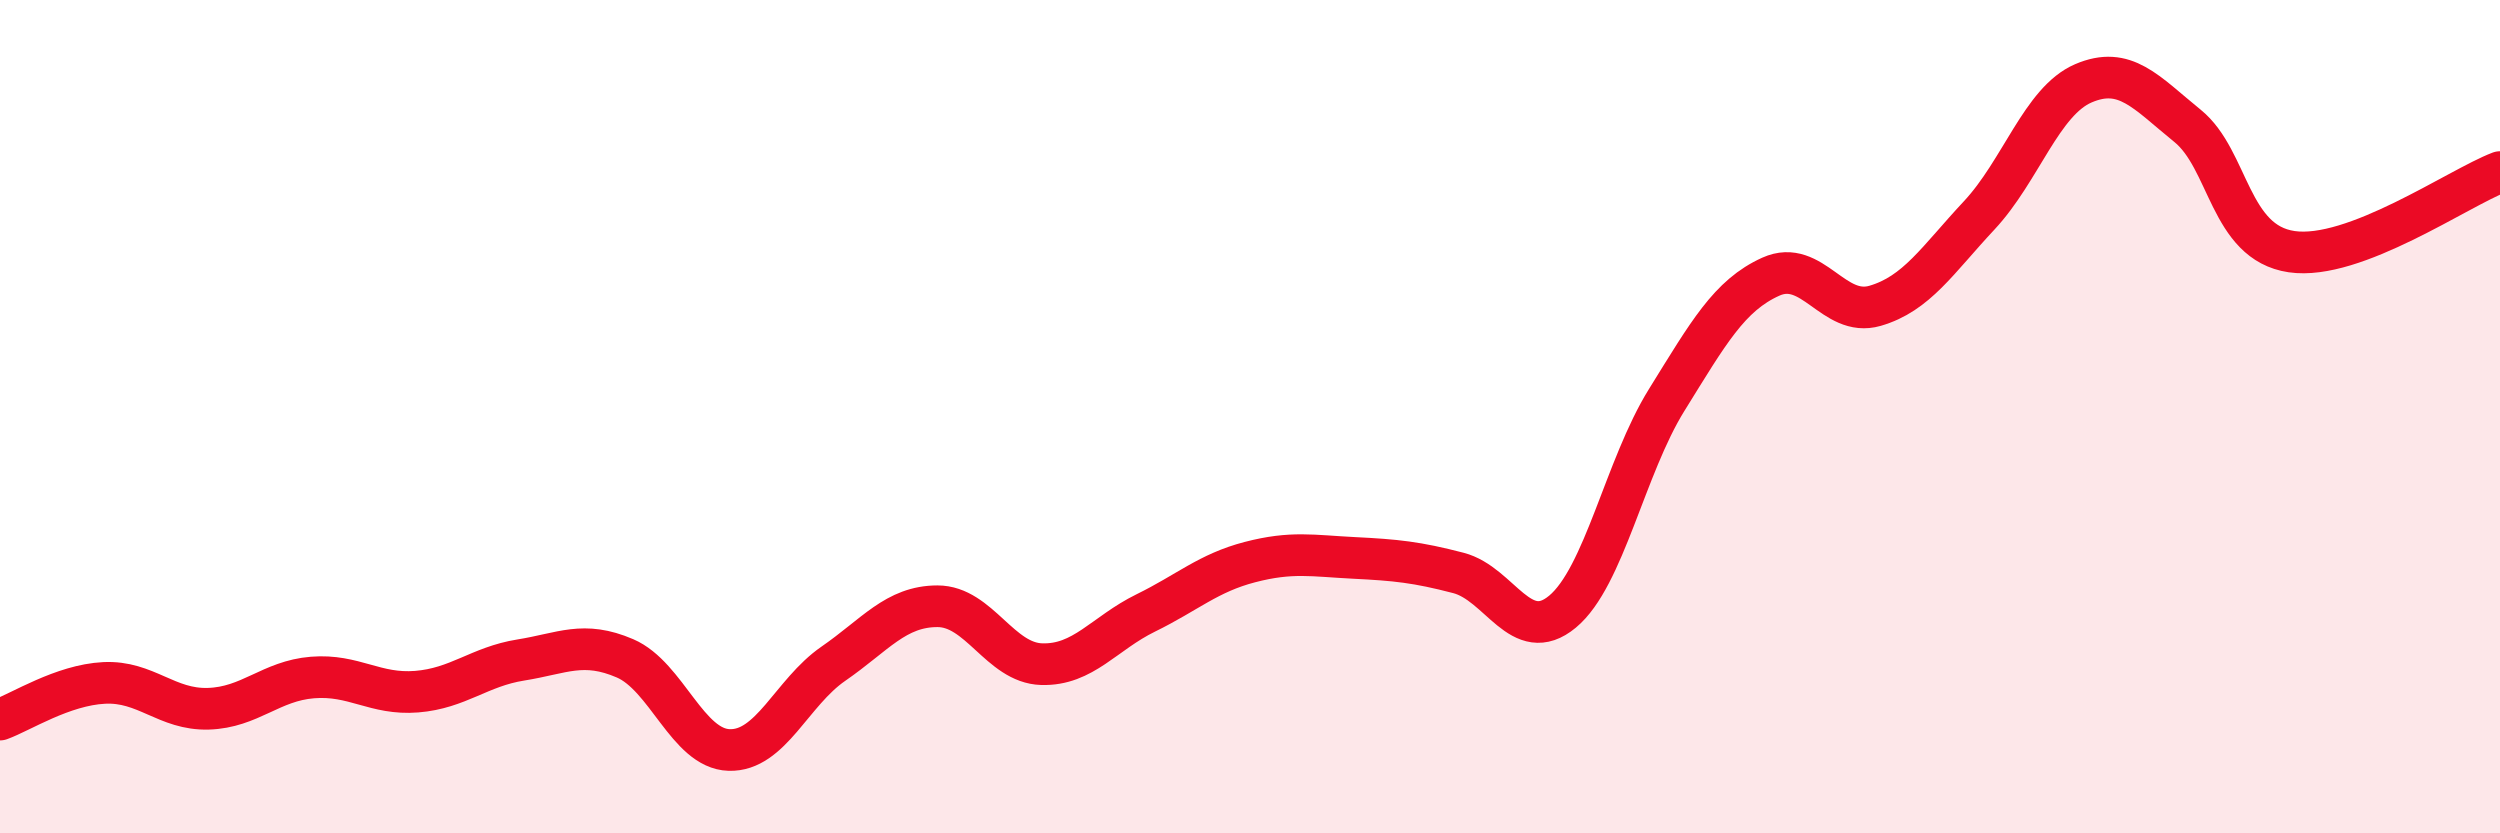
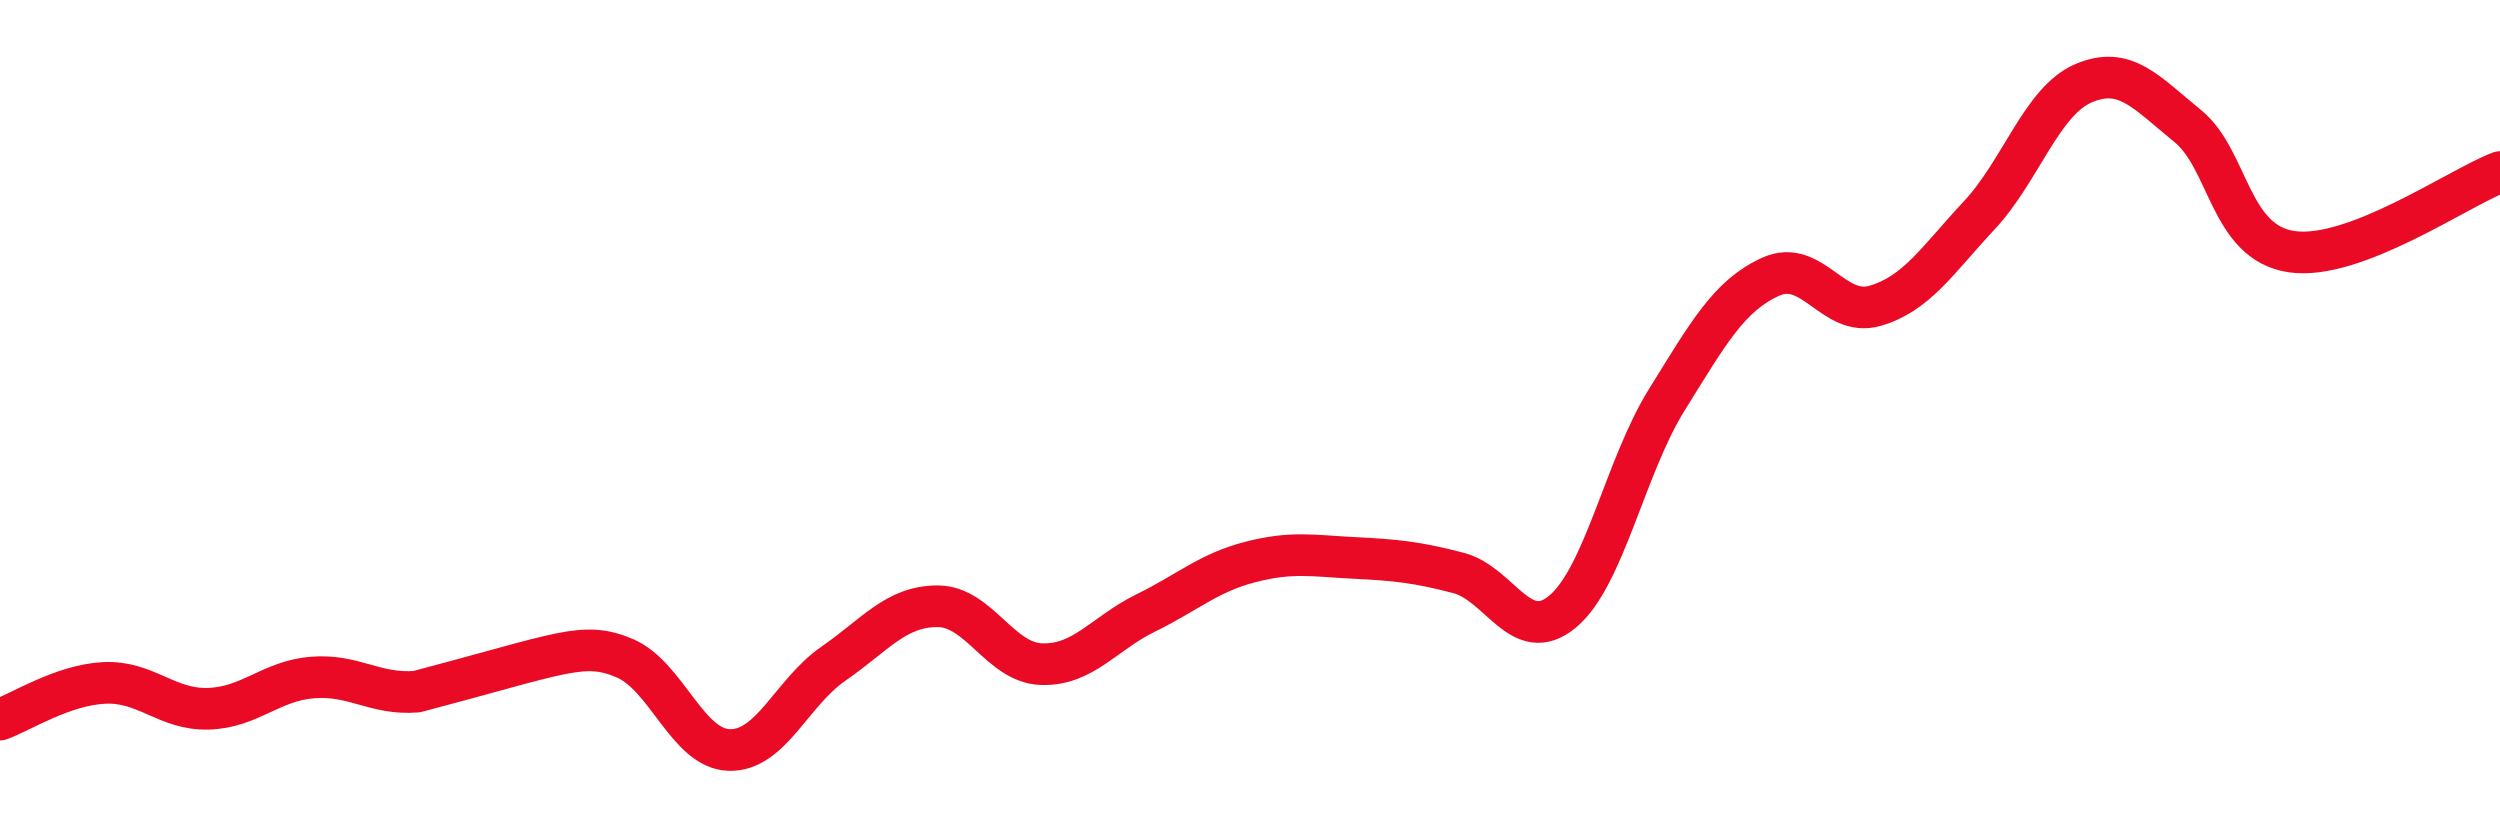
<svg xmlns="http://www.w3.org/2000/svg" width="60" height="20" viewBox="0 0 60 20">
-   <path d="M 0,17.27 C 0.5,17.09 1.5,16.44 2.5,16.39 C 3.5,16.34 4,17.04 5,17.01 C 6,16.98 6.5,16.34 7.5,16.26 C 8.5,16.18 9,16.68 10,16.6 C 11,16.52 11.5,16 12.5,15.84 C 13.5,15.68 14,15.37 15,15.8 C 16,16.23 16.5,17.97 17.5,18 C 18.5,18.03 19,16.62 20,15.93 C 21,15.24 21.5,14.55 22.5,14.55 C 23.5,14.55 24,15.91 25,15.94 C 26,15.97 26.5,15.2 27.5,14.71 C 28.5,14.22 29,13.75 30,13.49 C 31,13.23 31.5,13.34 32.5,13.39 C 33.5,13.44 34,13.49 35,13.75 C 36,14.01 36.5,15.51 37.5,14.68 C 38.5,13.85 39,11.21 40,9.6 C 41,7.99 41.5,7.09 42.5,6.64 C 43.5,6.19 44,7.63 45,7.34 C 46,7.05 46.5,6.24 47.5,5.17 C 48.5,4.1 49,2.43 50,2 C 51,1.57 51.5,2.21 52.5,3.02 C 53.5,3.83 53.5,5.82 55,6.04 C 56.5,6.26 59,4.51 60,4.13L60 20L0 20Z" fill="#EB0A25" opacity="0.1" stroke-linecap="round" stroke-linejoin="round" />
-   <path d="M 0,17.27 C 0.5,17.09 1.5,16.44 2.5,16.39 C 3.5,16.34 4,17.04 5,17.01 C 6,16.98 6.5,16.34 7.5,16.26 C 8.5,16.18 9,16.68 10,16.6 C 11,16.52 11.5,16 12.5,15.84 C 13.5,15.68 14,15.37 15,15.8 C 16,16.23 16.5,17.97 17.5,18 C 18.5,18.03 19,16.62 20,15.93 C 21,15.24 21.5,14.55 22.5,14.55 C 23.5,14.55 24,15.91 25,15.94 C 26,15.97 26.5,15.2 27.5,14.71 C 28.5,14.22 29,13.75 30,13.49 C 31,13.23 31.5,13.34 32.5,13.39 C 33.5,13.44 34,13.49 35,13.75 C 36,14.01 36.5,15.51 37.5,14.68 C 38.5,13.85 39,11.21 40,9.6 C 41,7.99 41.5,7.09 42.5,6.64 C 43.5,6.19 44,7.63 45,7.34 C 46,7.05 46.5,6.24 47.5,5.17 C 48.5,4.1 49,2.43 50,2 C 51,1.57 51.5,2.21 52.5,3.02 C 53.5,3.83 53.5,5.82 55,6.04 C 56.5,6.26 59,4.51 60,4.13" stroke="#EB0A25" stroke-width="1" fill="none" stroke-linecap="round" stroke-linejoin="round" />
+   <path d="M 0,17.27 C 0.5,17.09 1.5,16.44 2.5,16.39 C 3.5,16.34 4,17.04 5,17.01 C 6,16.98 6.5,16.34 7.5,16.26 C 8.5,16.18 9,16.68 10,16.6 C 13.5,15.68 14,15.37 15,15.8 C 16,16.23 16.5,17.97 17.5,18 C 18.5,18.03 19,16.62 20,15.93 C 21,15.24 21.5,14.55 22.5,14.55 C 23.5,14.55 24,15.91 25,15.94 C 26,15.97 26.5,15.2 27.5,14.71 C 28.5,14.22 29,13.75 30,13.49 C 31,13.23 31.5,13.34 32.5,13.39 C 33.5,13.44 34,13.49 35,13.75 C 36,14.01 36.5,15.51 37.5,14.68 C 38.5,13.85 39,11.21 40,9.6 C 41,7.99 41.5,7.09 42.5,6.64 C 43.5,6.19 44,7.63 45,7.34 C 46,7.05 46.5,6.24 47.5,5.17 C 48.5,4.1 49,2.43 50,2 C 51,1.57 51.5,2.21 52.5,3.02 C 53.5,3.83 53.5,5.82 55,6.04 C 56.5,6.26 59,4.51 60,4.13" stroke="#EB0A25" stroke-width="1" fill="none" stroke-linecap="round" stroke-linejoin="round" />
</svg>